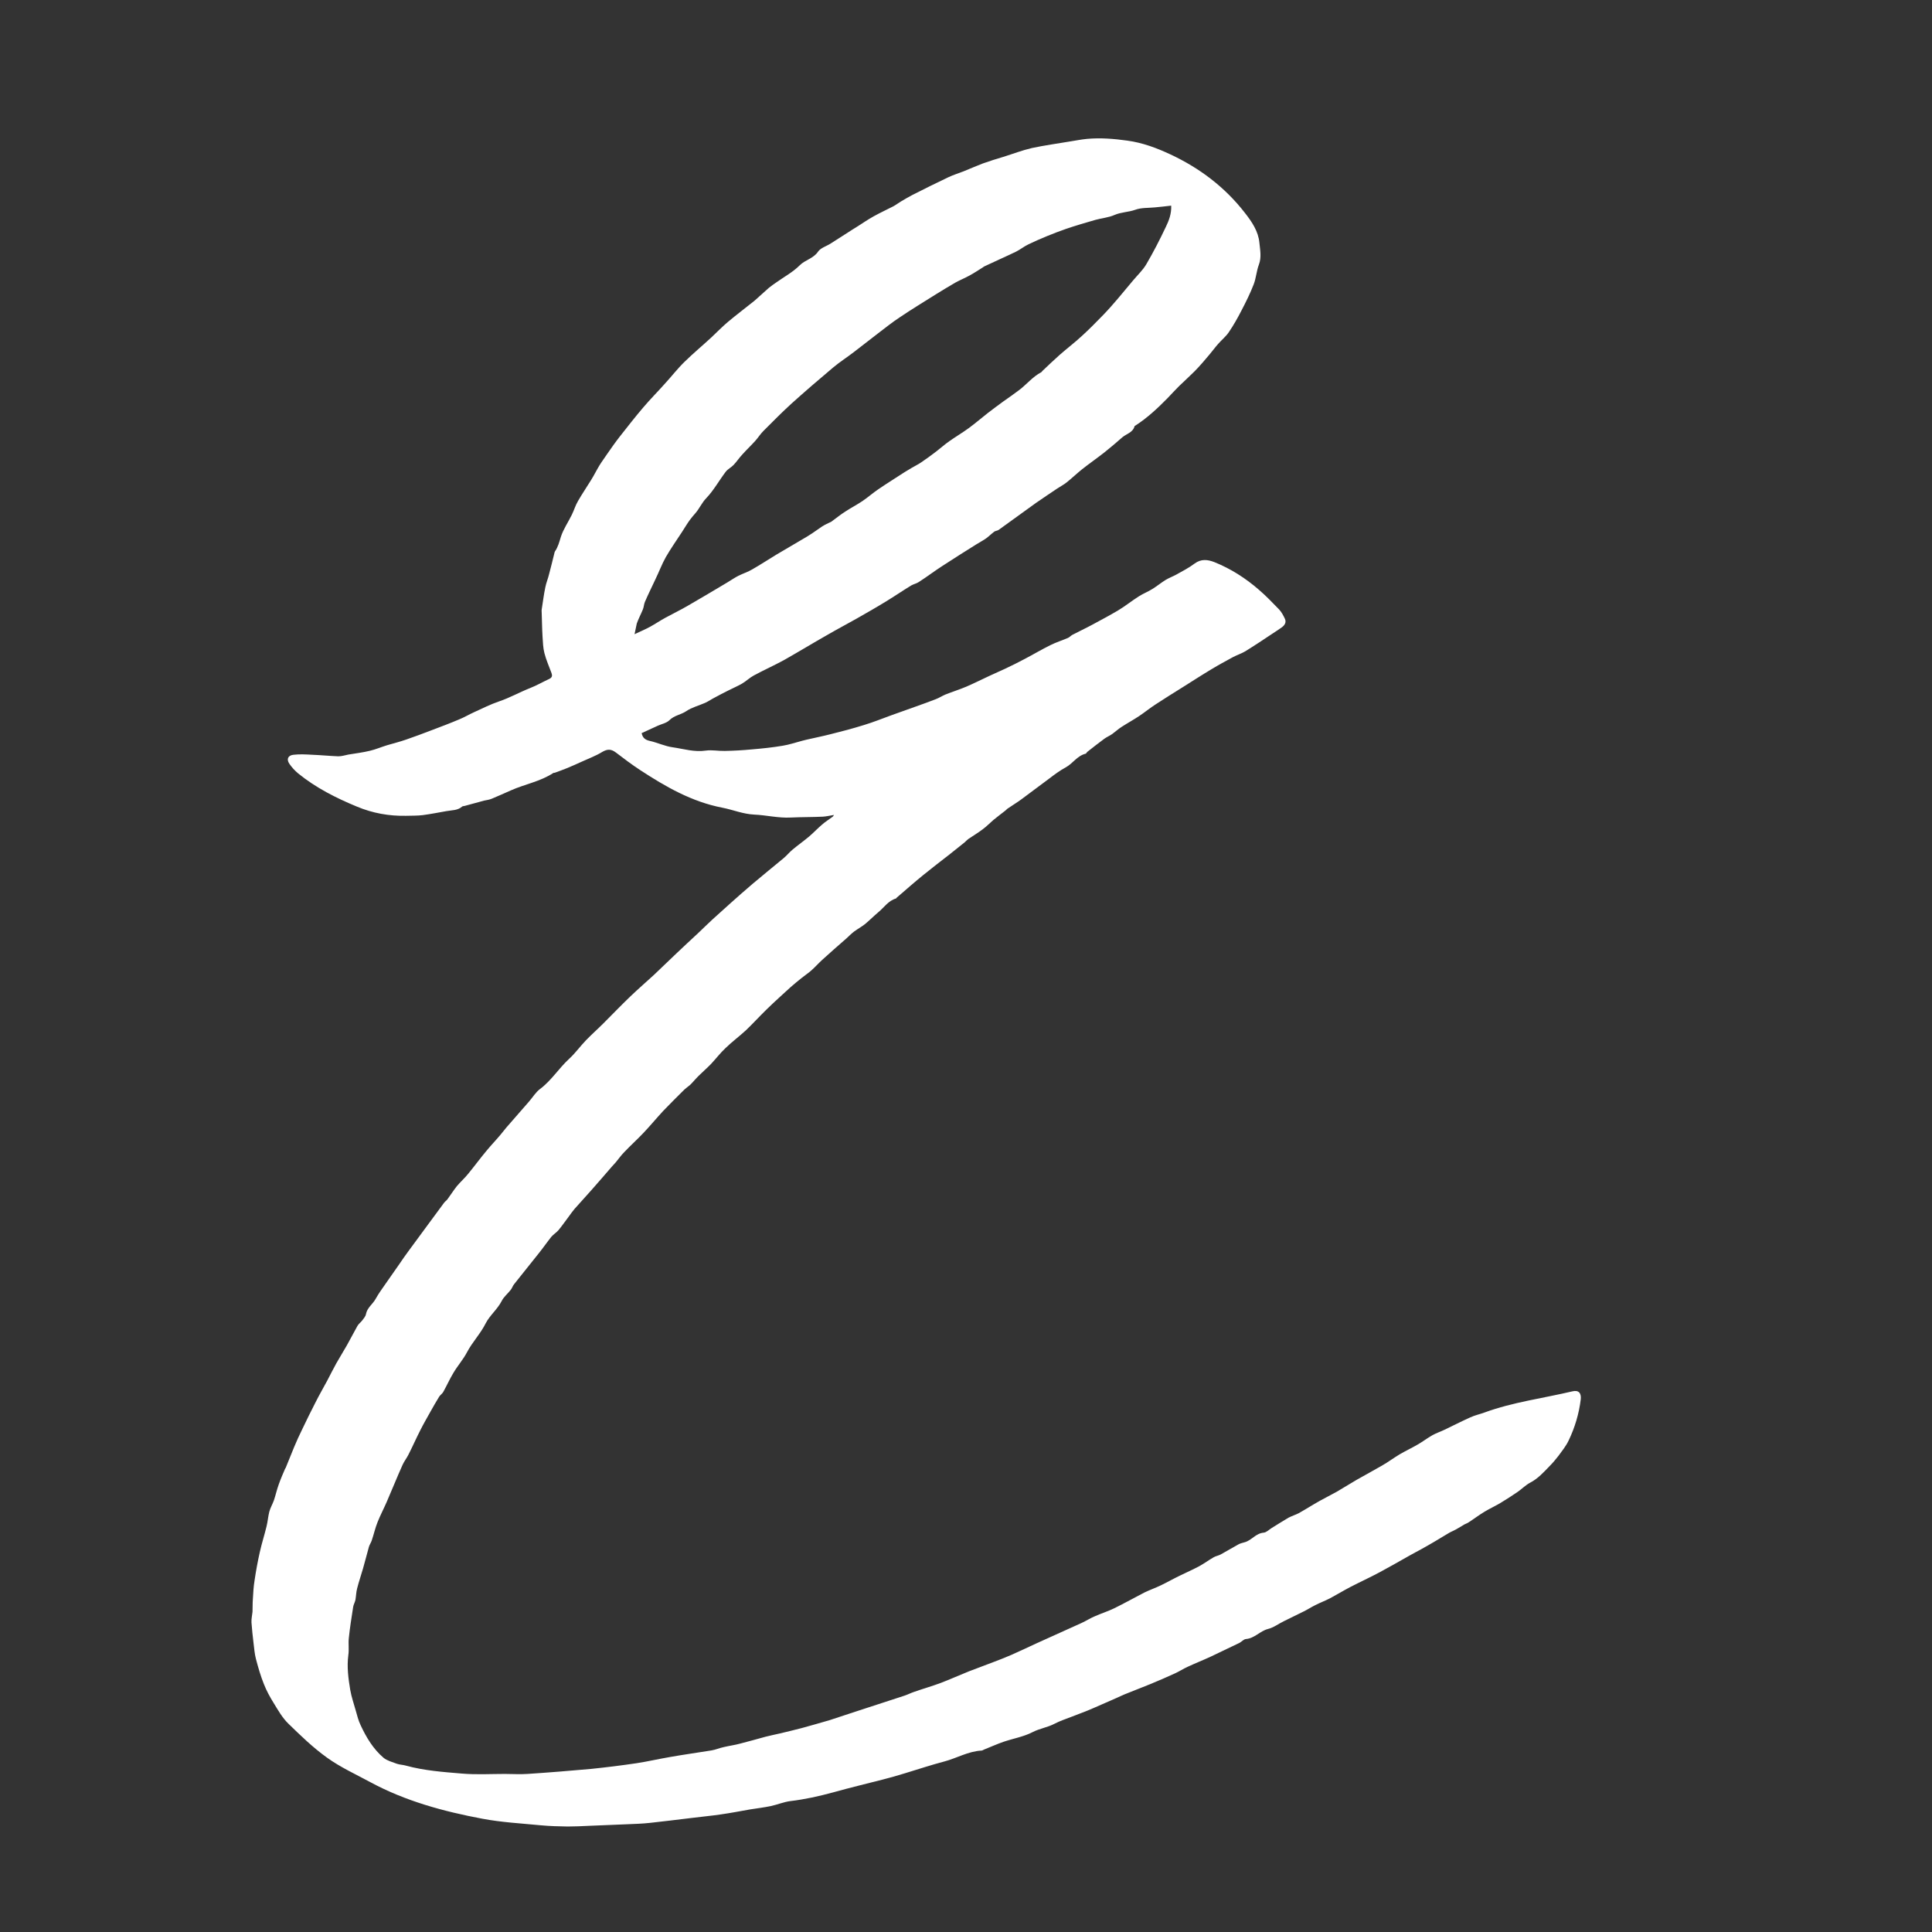
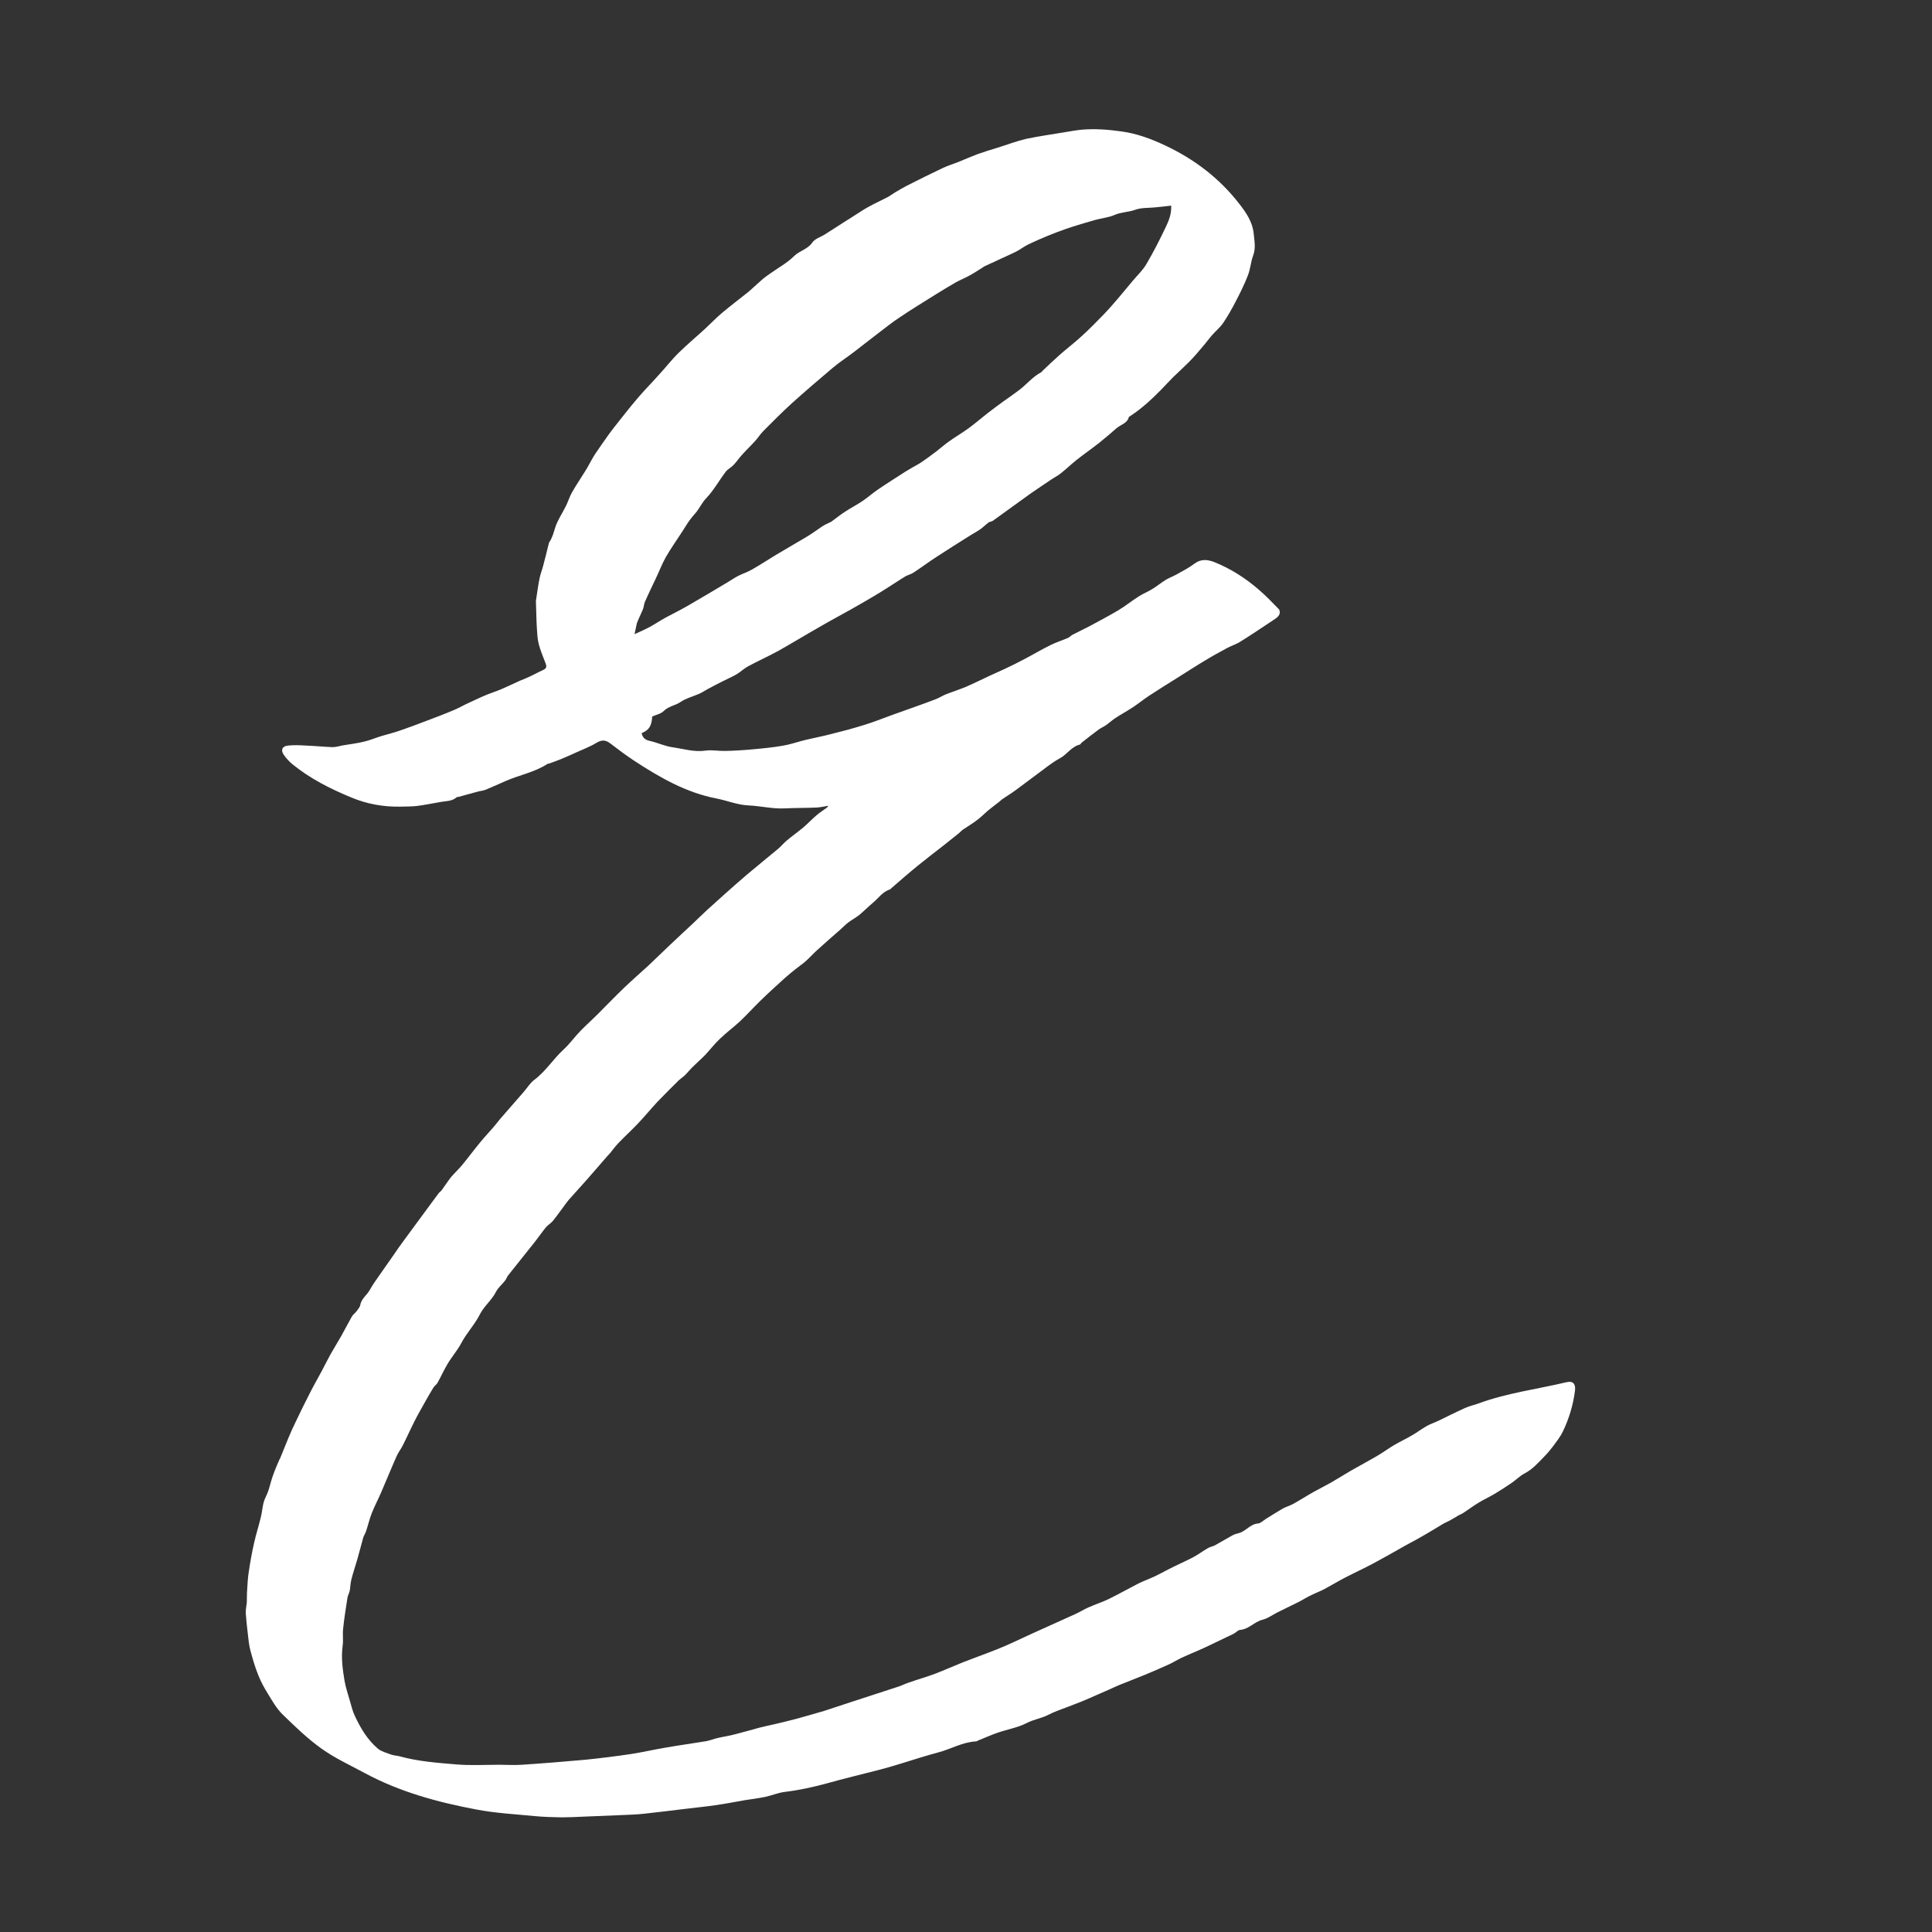
<svg xmlns="http://www.w3.org/2000/svg" version="1.1" id="Layer_0_xA0_Image_1_" x="0px" y="0px" viewBox="0 0 1117.1 1117.1" style="enable-background:new 0 0 1117.1 1117.1;" xml:space="preserve">
  <rect x="0" y="0" width="1117.1" height="1117.1" fill="#333333" stroke="none" />
  <style type="text/css">
	.st0{fill:#FFFFFF;}
</style>
  <g>
-     <path class="st0" d="M371,423.9c0.6,2.8,2.1,3.9,4.7,4.5c4.5,1,8.8,3.1,13.3,3.7c6.3,0.9,12.5,2.9,19.1,1.9c3.6-0.5,7.4,0.3,11,0.2   c5.2-0.1,10.5-0.4,15.7-0.9c5.9-0.5,11.8-1.1,17.7-2.1c3.8-0.6,7.6-1.9,11.4-2.9c0.8-0.2,1.6-0.4,2.4-0.6c4.7-1.1,9.4-2,14-3.2   c6.5-1.6,12.9-3.3,19.3-5.3c5.3-1.6,10.5-3.7,15.7-5.6c4.7-1.7,9.3-3.3,14-5c3.9-1.4,7.9-2.8,11.7-4.3c1.9-0.7,3.7-1.9,5.6-2.7   c4-1.6,8.2-2.9,12.2-4.6c4.6-2,9-4.2,13.5-6.3c2.9-1.4,5.9-2.6,8.8-4c3.8-1.8,7.7-3.7,11.4-5.7c5-2.6,9.8-5.5,14.9-8   c3.2-1.6,6.7-2.7,10-4.1c1-0.4,1.7-1.3,2.6-1.8c3.8-2,7.7-3.8,11.4-5.8c5-2.7,10.1-5.4,15-8.3c4.2-2.5,8-5.6,12.1-8.2   c2.5-1.6,5.4-2.7,7.9-4.3c2.6-1.6,5-3.6,7.6-5.2c2-1.2,4.2-2,6.2-3.1c3.6-2,7.3-3.9,10.6-6.4c3.7-2.7,7.4-2.3,11.3-0.8   c9.5,3.8,18.1,9.3,25.8,16c4.1,3.5,7.9,7.5,11.7,11.4c1.4,1.5,2.4,3.4,3.3,5.3c1,2.1,0,3.7-1.7,5c-1.6,1.2-3.3,2.2-4.9,3.3   c-5.4,3.6-10.8,7.2-16.3,10.6c-2.2,1.3-4.7,2.1-7,3.3c-4.2,2.3-8.5,4.6-12.6,7.1c-5.7,3.4-11.2,7-16.8,10.5   c-5.1,3.2-10.3,6.4-15.3,9.7c-3.3,2.1-6.3,4.6-9.6,6.8c-3.3,2.2-6.8,4.1-10.2,6.3c-1.9,1.2-3.6,2.8-5.4,4.1c-1.4,1-3.1,1.7-4.5,2.7   c-3.4,2.5-6.7,5.1-10,7.7c-0.3,0.3-0.5,0.9-0.9,1c-4.9,1.2-7.4,5.7-11.5,7.9c-3.3,1.8-6.3,4-9.3,6.3c-5.5,4-11,8.3-16.5,12.3   c-2.6,1.9-5.3,3.5-7.9,5.3c-0.4,0.3-0.8,0.8-1.2,1.1c-2.3,1.8-4.7,3.6-6.9,5.4c-2.1,1.8-4,3.8-6.2,5.4c-2.6,2-5.5,3.7-8.3,5.6   c-0.8,0.6-1.4,1.3-2.2,2c-3,2.4-5.9,4.7-8.9,7.1c-5,3.9-10,7.7-14.9,11.7c-5.3,4.3-10.4,8.8-15.5,13.2c-0.1,0.1-0.2,0.4-0.3,0.4   c-4.5,1.3-6.9,5.2-10.2,7.9c-2.6,2.2-5,4.6-7.6,6.8c-2,1.6-4.2,2.8-6.3,4.3c-1.6,1.2-3.1,2.7-4.6,4.1c-4.7,4.1-9.4,8.2-14,12.4   c-2.2,2-4.2,4.3-6.5,6.3c-1.7,1.5-3.6,2.7-5.3,4.1c-2.2,1.8-4.4,3.5-6.5,5.4c-4.7,4.3-9.5,8.6-14.1,13.1c-4,3.9-7.8,8.1-11.8,11.9   c-3.8,3.5-8,6.6-11.7,10.2c-3,2.8-5.5,6.1-8.3,9.1c-2.4,2.5-5.1,4.8-7.6,7.3c-1.2,1.2-2.3,2.5-3.4,3.7c-0.4,0.4-0.9,0.9-1.3,1.3   c-1.1,0.9-2.2,1.7-3.2,2.6c-4.1,4.1-8.2,8.1-12.2,12.3c-3.9,4.2-7.6,8.7-11.5,12.8c-3.6,3.8-7.5,7.3-11.1,11.1   c-1.8,1.8-3.3,4-4.9,5.9c-0.7,0.8-1.4,1.5-2.1,2.3c-4,4.6-8,9.3-12.1,13.9c-3.2,3.6-6.4,7.1-9.6,10.7c-1.2,1.4-2.3,3-3.4,4.5   c-2,2.6-3.8,5.3-5.9,7.8c-1.2,1.4-2.9,2.4-4.1,3.8c-2.4,3-4.6,6.2-7,9.2c-4.8,6.1-9.8,12.2-14.6,18.3c-0.8,1-1.1,2.2-1.9,3.2   c-1.7,2.2-4,4-5.2,6.4c-2.5,4.9-6.9,8.3-9.3,13c-3,6-7.7,10.8-10.8,16.7c-2.2,4.2-5.5,7.9-7.9,12c-2.1,3.5-3.8,7.3-5.8,10.9   c-0.6,1.1-1.8,1.8-2.4,2.8c-1.7,2.8-3.4,5.7-5,8.6c-2,3.6-4.1,7.2-5.9,10.8c-2.4,4.7-4.5,9.5-6.9,14.2c-1,2-2.4,3.7-3.3,5.7   c-3.2,7.1-6.1,14.4-9.2,21.5c-1.7,3.9-3.7,7.7-5.3,11.7c-1.4,3.5-2.2,7.2-3.4,10.7c-0.4,1.2-1.2,2.3-1.6,3.6   c-1.2,4.2-2.2,8.4-3.4,12.5c-1.1,3.8-2.4,7.6-3.4,11.5c-0.6,2.2-0.6,4.5-1,6.7c-0.3,1.4-1.1,2.7-1.3,4c-0.9,6-1.9,11.9-2.5,17.9   c-0.4,3.3,0.2,6.7-0.3,10c-0.9,6.8,0,13.5,1.1,20.1c0.7,4.1,2.1,8,3.2,12c0.8,2.8,1.5,5.7,2.8,8.4c3.3,7.1,7.3,13.8,13.3,18.9   c2.1,1.7,5,2.4,7.6,3.4c1.7,0.6,3.6,0.6,5.3,1.1c10.6,2.9,21.6,3.7,32.5,4.6c8.2,0.7,16.5,0.2,24.7,0.2c4.4,0,8.7,0.3,13.1,0   c12.2-0.8,24.5-1.8,36.7-2.9c8.8-0.9,17.6-2,26.4-3.3c6.5-1,12.9-2.5,19.4-3.6c7.9-1.4,15.9-2.5,23.9-3.8c2.4-0.4,4.6-1.4,7-1.9   c3.3-0.8,6.6-1.2,9.8-2.1c4.8-1.2,9.6-2.6,14.4-3.9c2.8-0.7,5.6-1.3,8.3-1.9c4.2-1,8.4-2,12.6-3.1c5.4-1.5,10.8-3,16.2-4.6   c5.4-1.7,10.7-3.6,16.1-5.3c9.1-3,18.2-5.9,27.3-8.9c1.8-0.6,3.5-1.5,5.3-2.1c5.1-1.8,10.4-3.3,15.5-5.2c5.5-2.1,10.8-4.5,16.3-6.7   c4.6-1.8,9.4-3.5,14-5.3c3.5-1.3,7-2.7,10.5-4.2c5-2.2,9.8-4.5,14.8-6.8c8.6-3.9,17.3-7.8,25.9-11.7c2.6-1.2,4.9-2.7,7.5-3.8   c3.8-1.7,7.7-2.9,11.4-4.7c5.9-2.9,11.6-6.1,17.4-9.1c3.1-1.5,6.3-2.6,9.4-4.1c3.8-1.8,7.4-3.9,11.2-5.7c3.7-1.8,7.5-3.5,11.1-5.4   c2.9-1.6,5.6-3.6,8.4-5.2c1.2-0.7,2.7-0.9,4-1.6c3.5-1.9,6.9-4,10.4-5.9c1.1-0.6,2.4-0.8,3.6-1.2c3.9-1.1,6.3-5.1,10.8-5.5   c1.6-0.1,3.1-1.7,4.7-2.7c3.3-2,6.5-4.1,9.8-6c1.9-1,4-1.6,5.9-2.6c4.1-2.3,8-4.8,12.1-7.1c3.2-1.8,6.5-3.4,9.7-5.2   c3.9-2.3,7.8-4.7,11.7-7c4.9-2.8,9.8-5.4,14.6-8.2c3.5-2,6.7-4.4,10.2-6.5c3.4-2,6.9-3.6,10.3-5.6c3-1.7,5.7-3.8,8.7-5.5   c2.2-1.2,4.6-2,6.9-3.1c5-2.4,9.9-4.9,15-7.2c2.6-1.2,5.5-1.8,8.2-2.8c16.4-6,33.8-8.2,50.7-12.2c3.6-0.9,5.3,0.9,4.9,4.6   c-1,8.3-3.4,16.3-7,23.8c-1.5,3.2-3.8,6-5.9,8.9c-1.6,2.1-3.4,4.2-5.3,6.1c-3.3,3.4-6.5,7-10.9,9.3c-2.7,1.4-4.9,3.7-7.5,5.5   c-3.2,2.2-6.5,4.3-9.8,6.3c-3,1.8-6.1,3.2-9.1,5c-3.2,1.9-6.2,4.2-9.3,6.2c-0.7,0.5-1.6,0.8-2.4,1.2c-1.7,1-3.4,2.1-5.1,3   c-1.2,0.7-2.6,1.2-3.8,1.9c-2.9,1.7-5.7,3.4-8.5,5.1c-2.6,1.5-5.1,3-7.7,4.4c-2.3,1.3-4.6,2.4-6.8,3.7c-5.7,3.2-11.4,6.5-17.2,9.6   c-5.6,3-11.3,5.6-16.9,8.5c-4,2.1-7.8,4.4-11.7,6.5c-2.9,1.5-5.9,2.6-8.8,4.1c-2.2,1.1-4.2,2.4-6.4,3.5c-3.8,1.9-7.7,3.8-11.6,5.7   c-3.1,1.5-5.9,3.7-9.2,4.5c-4.6,1.2-7.7,5.4-12.7,5.8c-1.3,0.1-2.5,1.6-3.9,2.3c-5.4,2.6-10.8,5.2-16.3,7.8   c-4.5,2.1-9.1,3.9-13.6,6c-2.4,1.1-4.7,2.6-7.1,3.7c-4.8,2.2-9.6,4.3-14.5,6.3c-4.9,2-9.9,3.9-14.8,5.9c-1.7,0.7-3.3,1.5-4.9,2.2   c-5.6,2.4-11.2,5-16.8,7.3c-4.7,1.9-9.4,3.6-14.1,5.4c-1.6,0.6-3.1,1.3-4.7,2.1c-4,2.1-8.5,2.7-12.6,4.8   c-5.2,2.7-11.2,3.7-16.8,5.6c-3.8,1.3-7.5,3-11.3,4.5c-0.5,0.2-1,0.6-1.5,0.6c-7.7,0.4-14.3,4.4-21.5,6.3c-7.6,2-15.1,4.5-22.7,6.8   c-4.2,1.3-8.4,2.5-12.7,3.6c-9.7,2.5-19.4,4.8-29,7.5c-8.1,2.2-16.2,4-24.6,5c-3.9,0.5-7.6,2.1-11.4,2.9c-3.9,0.8-7.9,1.3-11.8,1.9   c-5.7,1-11.3,2.1-17,2.9c-6,0.9-12,1.4-18.1,2.2c-7.6,0.9-15.3,1.9-22.9,2.7c-4.4,0.5-8.8,0.6-13.3,0.8c-7.3,0.3-14.6,0.6-21.9,0.9   c-4.1,0.2-8.3,0.4-12.4,0.4c-5.2-0.1-10.3-0.2-15.5-0.7c-11.3-1.1-22.7-1.7-33.8-3.8c-22.4-4.2-44.5-10.2-64.7-21.1   c-8.5-4.6-17.3-8.6-25.1-14.2c-8.1-5.8-15.3-12.8-22.4-19.7c-3.4-3.3-5.9-7.7-8.4-11.8c-2.2-3.5-4.2-7.2-5.7-11   c-1.9-4.7-3.3-9.6-4.6-14.5c-0.8-3-1-6.1-1.4-9.2c-0.5-4-0.9-8-1.2-12c-0.1-2.1,0.4-4.1,0.6-6.2c0.1-2.4,0-4.9,0.2-7.3   c0.2-3.6,0.4-7.3,1-10.9c0.8-5.4,1.8-10.9,3-16.2c1.1-5,2.7-9.9,3.9-14.9c0.7-2.8,0.9-5.7,1.6-8.5c0.6-2.3,1.9-4.4,2.7-6.7   c1-3,1.7-6.2,2.8-9.2c1.1-3.1,2.4-6.1,3.7-9.1c0-0.1,0.1-0.1,0.2-0.2c1.7-4.1,3.3-8.2,5-12.3c1.4-3.3,2.9-6.7,4.5-9.9   c2.5-5.2,5-10.4,7.7-15.6c2.2-4.4,4.7-8.7,7-13c1.7-3.3,3.4-6.6,5.2-9.9c2-3.5,4.1-6.9,6.1-10.4c2.1-3.7,4-7.5,6.1-11.2   c0.7-1.2,2-2.1,2.8-3.2c0.8-1.1,1.9-2.3,2.1-3.6c0.7-3.7,3.9-5.7,5.6-8.8c1.7-3.1,3.8-5.9,5.8-8.8c2.6-3.8,5.3-7.5,7.9-11.3   c1.7-2.5,3.4-5,5.2-7.4c3.9-5.3,7.8-10.6,11.7-15.9c3-4.1,6-8.2,9-12.2c0.6-0.8,1.5-1.3,2-2.1c1.8-2.4,3.4-5,5.3-7.4   c2.1-2.5,4.6-4.7,6.6-7.2c3.7-4.5,7.2-9.3,11-13.8c2.5-3,5.2-5.8,7.7-8.8c1.2-1.4,2.3-2.9,3.5-4.3c4.3-5,8.7-9.9,13-14.9   c2.1-2.4,3.8-5.3,6.3-7.2c6.6-4.9,10.9-12,16.9-17.5c3.6-3.3,6.4-7.3,9.8-10.8c3.2-3.3,6.7-6.4,10-9.7c5.1-5.1,10.2-10.4,15.4-15.4   c4.5-4.3,9.2-8.4,13.8-12.6c4.5-4.2,8.9-8.6,13.4-12.8c4-3.8,8.1-7.6,12.2-11.4c2.8-2.7,5.6-5.4,8.4-8c3.4-3.1,6.8-6.1,10.2-9.2   c4.3-3.8,8.5-7.6,12.9-11.3c5.9-5,12-9.9,18-14.9c1.8-1.5,3.2-3.3,5-4.8c3.1-2.6,6.5-5,9.6-7.6c2.6-2.2,4.9-4.7,7.5-6.9   c1.9-1.7,4.1-3,6.2-4.6c0.2-0.1,0.3-0.4,0.7-1c-2.4,0.4-4.5,0.9-6.5,1c-6.1,0.3-12.3,0.2-18.4,0.5c-7.2,0.4-14.2-1.4-21.2-1.7   c-6.5-0.3-12.3-2.8-18.5-4c-17.6-3.4-32.7-12.1-47.4-21.7c-4.9-3.2-9.5-6.7-14.1-10.2c-2.9-2.2-5.1-2-8.1-0.2   c-3.6,2.2-7.5,3.6-11.4,5.4c-2.9,1.3-5.9,2.7-8.9,3.9c-2.3,0.9-4.6,1.8-6.9,2.6c-0.2,0.1-0.6,0-0.8,0.1c-7.6,5-16.5,6.5-24.6,10.1   c-3.7,1.6-7.3,3.3-11,4.8c-1.4,0.6-2.9,0.8-4.4,1.1c-3.8,1-7.6,2.1-11.4,3.1c-0.4,0.1-1,0.1-1.3,0.3c-2.7,2.4-6,2.1-9.2,2.7   c-4.5,0.8-9.1,1.7-13.6,2.3c-3.2,0.4-6.5,0.3-9.7,0.4c-9.8,0.2-19.3-1.5-28.4-5.3c-12.1-5-23.8-10.9-34-19.2   c-1.9-1.6-3.7-3.5-5.1-5.6c-1.8-2.6-0.8-4.9,2.5-5.2c3.5-0.4,7-0.2,10.6,0c5.1,0.2,10.1,0.7,15.2,0.9c1.9,0,3.9-0.6,5.8-1   c4.2-0.7,8.4-1.2,12.5-2.2c3.4-0.8,6.6-2.2,9.9-3.2c3.7-1.1,7.4-2,11.1-3.3c4.9-1.7,9.8-3.5,14.7-5.4c5.3-2,10.6-4,15.8-6.2   c3-1.2,5.8-2.9,8.7-4.2c4.8-2.2,9.6-4.6,14.6-6.3c6.2-2.1,11.8-5.3,17.9-7.7c3.8-1.5,7.4-3.6,11.1-5.3c1.6-0.8,1.7-1.9,1.2-3.3   c-1.4-3.8-3.1-7.6-4.1-11.5c-0.8-3.1-0.9-6.4-1.1-9.6c-0.3-4.7-0.3-9.4-0.5-14.2c0-0.5-0.1-0.9,0-1.4c0.7-4.3,1.2-8.6,2.1-12.9   c0.5-2.6,1.6-5.1,2.2-7.7c1.1-4.1,2.1-8.2,3.1-12.3c0.1-0.3,0.1-0.5,0.3-0.8c1.8-2.6,2.5-5.5,3.4-8.4c1.4-4.4,4.2-8.4,6.3-12.7   c1.3-2.6,2.1-5.5,3.6-8c2.4-4.2,5.1-8.1,7.6-12.2c1.7-2.7,3.1-5.6,4.8-8.4c1.4-2.3,3.1-4.5,4.6-6.8c2.3-3.3,4.6-6.6,7.1-9.8   c4.5-5.7,9-11.5,13.7-17c3.9-4.6,8.2-8.9,12.2-13.4c3.9-4.2,7.4-8.8,11.5-12.8c5-4.9,10.4-9.4,15.5-14.1c3.2-3,6.3-6.2,9.6-9   c5-4.2,10.2-8.1,15.3-12.2c1-0.8,1.9-1.7,2.8-2.5c1.9-1.7,3.8-3.4,5.7-5.1c1.3-1.1,2.7-2,4.1-3c4.6-3.3,9.7-6,13.7-10   c3.2-3.2,7.9-3.9,10.6-7.9c1.5-2.2,4.8-3.1,7.3-4.7c3.3-2.1,6.6-4.2,10-6.4c1.6-1,3.2-2.1,4.9-3.1c3.4-2.1,6.6-4.4,10.1-6.3   c3.6-2,7.5-3.8,11.2-5.7c1.5-0.8,2.9-1.9,4.4-2.8c2.2-1.3,4.4-2.6,6.7-3.8c6.9-3.5,13.7-6.9,20.7-10.2c2.9-1.4,6-2.3,9-3.5   c3.7-1.5,7.3-3.1,11-4.5c3.9-1.4,7.8-2.6,11.8-3.8c5.5-1.7,10.9-3.8,16.5-5.1c7.5-1.6,15-2.6,22.6-3.9c3.1-0.5,6.2-1.1,9.3-1.4   c7.8-0.7,15.5-0.1,23.3,1c8.9,1.2,17.1,4.3,25,8c16.9,7.9,31.6,19,43.1,33.9c4,5.1,7.7,10.6,8.3,17.2c0.4,4.1,1.3,8.4-0.3,12.6   c-1.4,3.7-1.6,7.8-3,11.4c-2,5.2-4.5,10.2-7.1,15.2c-2.2,4.3-4.6,8.5-7.3,12.5c-1.7,2.5-4.2,4.5-6.2,6.8c-1.7,1.9-3.2,4-4.9,6   c-1.3,1.6-2.7,3.1-4,4.7c-1.5,1.7-3.1,3.5-4.7,5.1c-2.9,2.9-6,5.7-9,8.6c-2.3,2.3-4.5,4.7-6.7,7c-5.7,5.8-11.6,11.3-18.4,15.7   c-0.2,0.1-0.6,0.3-0.6,0.5c-1,3.6-4.6,4.3-7,6.3c-3.3,2.9-6.7,5.8-10.2,8.6c-4.3,3.4-8.8,6.5-13.1,9.9c-3,2.4-5.8,5.1-8.8,7.5   c-1.7,1.4-3.7,2.4-5.5,3.6c-4.1,2.8-8.3,5.5-12.4,8.4c-7.2,5.2-14.4,10.4-21.6,15.6c-0.7,0.5-1.8,0.5-2.5,1c-1.6,1.2-3,2.6-4.6,3.8   c-1.8,1.3-3.8,2.3-5.7,3.5c-6.5,4.1-13.1,8.2-19.5,12.4c-4.7,3-9.1,6.4-13.8,9.4c-1.3,0.9-3,1.2-4.4,2c-4.9,3-9.6,6.2-14.5,9.2   c-5.7,3.5-11.5,6.8-17.3,10.1c-5.5,3.1-11.2,6.1-16.7,9.3c-8.3,4.7-16.5,9.7-24.8,14.4c-5.8,3.2-11.9,5.9-17.8,9.1   c-2.4,1.3-4.4,3.3-6.8,4.7c-2.6,1.5-5.5,2.7-8.2,4.1c-2.4,1.2-4.9,2.5-7.3,3.8c-2,1-3.8,2.3-5.8,3.2c-3.6,1.6-7.7,2.6-10.9,4.8   c-3.1,2.1-6.9,2.4-9.7,5.2c-1.7,1.7-4.5,2.2-6.7,3.2C376.8,421.2,373.9,422.6,371,423.9z M366.9,366.7c3.1-1.5,6.1-2.7,9-4.3   c3.1-1.7,6-3.7,9-5.3c4.2-2.3,8.6-4.4,12.7-6.8c7.7-4.4,15.3-9,22.9-13.5c2.2-1.3,4.3-2.8,6.5-3.9c2.6-1.3,5.5-2.2,8-3.7   c4.7-2.7,9.3-5.7,13.9-8.5c5.8-3.5,11.7-6.8,17.5-10.3c3-1.8,5.9-3.9,8.8-5.9c1.2-0.8,2.4-1.4,3.7-2c0.5-0.3,1.2-0.5,1.7-0.8   c2.8-2,5.4-4.2,8.3-6c3.2-2.1,6.7-3.9,9.8-6c3.1-2.1,5.9-4.6,9-6.7c5.1-3.5,10.3-6.7,15.5-10.1c1.3-0.8,2.6-1.6,4-2.4   c1.8-1.1,3.8-2,5.5-3.2c3-2,5.8-4.1,8.7-6.3c2.5-1.9,4.9-4.1,7.5-5.9c3.7-2.6,7.6-4.9,11.3-7.6c3.8-2.8,7.4-5.9,11.1-8.8   c2.9-2.2,5.8-4.4,8.7-6.5c3.1-2.2,6.2-4.3,9.2-6.6c4.4-3.3,7.9-7.8,12.9-10.4c0.3-0.2,0.5-0.6,0.7-0.8c3.3-3.1,6.5-6.2,9.9-9.2   c4.2-3.7,8.7-7.1,12.8-10.9c4.3-3.9,8.4-8.1,12.4-12.2c3-3.1,5.8-6.3,8.6-9.6c2.9-3.4,5.8-6.9,8.7-10.4c2.6-3.1,5.6-5.9,7.6-9.3   c4.1-7,7.8-14.2,11.3-21.6c1.8-3.7,3.3-7.6,3.1-12.3c-3.2,0.4-6.3,0.7-9.3,1c-3.9,0.4-8,0.1-11.5,1.4c-3.9,1.4-8.1,1.3-12,3   c-3.4,1.5-7.3,1.8-10.9,2.8c-5.7,1.6-11.4,3.3-17,5.2c-3.8,1.3-7.6,2.8-11.3,4.3c-3.6,1.5-7.1,3-10.6,4.7c-2.5,1.2-4.7,3-7.1,4.2   c-6,2.9-12.2,5.6-18.3,8.5c-0.3,0.1-0.6,0.4-0.9,0.6c-2.6,1.6-5.1,3.3-7.7,4.7c-2.7,1.5-5.5,2.6-8.2,4.1c-3.8,2.2-7.6,4.5-11.3,6.8   c-7,4.4-14.1,8.7-20.9,13.3c-4.4,2.9-8.5,6.2-12.7,9.4c-4.6,3.5-9.1,7.1-13.7,10.6c-4,3.1-8.3,5.8-12.2,9.1   c-8.1,6.8-16.1,13.7-24,20.8c-5.6,5.1-10.9,10.5-16.2,15.8c-1.7,1.7-3,3.8-4.6,5.6c-2.4,2.7-5.1,5.2-7.5,7.9   c-1.8,1.9-3.3,4.2-5.1,6.1c-1.4,1.5-3.4,2.4-4.6,4c-3.8,5-6.9,10.7-11.2,15.2c-2.6,2.7-3.9,5.9-6.2,8.6c-1.1,1.3-2.3,2.6-3.3,4   c-1.6,2.2-3,4.6-4.5,6.9c-3.2,4.9-6.5,9.6-9.4,14.6c-2.3,4.1-4,8.7-6.1,13c-2,4.3-4.1,8.5-6,12.9c-0.6,1.4-0.6,3-1.2,4.4   c-1.1,2.7-2.5,5.3-3.5,8.1C367.8,362.2,367.4,364.3,366.9,366.7z" />
+     <path class="st0" d="M371,423.9c0.6,2.8,2.1,3.9,4.7,4.5c4.5,1,8.8,3.1,13.3,3.7c6.3,0.9,12.5,2.9,19.1,1.9c3.6-0.5,7.4,0.3,11,0.2   c5.2-0.1,10.5-0.4,15.7-0.9c5.9-0.5,11.8-1.1,17.7-2.1c3.8-0.6,7.6-1.9,11.4-2.9c0.8-0.2,1.6-0.4,2.4-0.6c4.7-1.1,9.4-2,14-3.2   c6.5-1.6,12.9-3.3,19.3-5.3c5.3-1.6,10.5-3.7,15.7-5.6c4.7-1.7,9.3-3.3,14-5c3.9-1.4,7.9-2.8,11.7-4.3c1.9-0.7,3.7-1.9,5.6-2.7   c4-1.6,8.2-2.9,12.2-4.6c4.6-2,9-4.2,13.5-6.3c2.9-1.4,5.9-2.6,8.8-4c3.8-1.8,7.7-3.7,11.4-5.7c5-2.6,9.8-5.5,14.9-8   c3.2-1.6,6.7-2.7,10-4.1c1-0.4,1.7-1.3,2.6-1.8c3.8-2,7.7-3.8,11.4-5.8c5-2.7,10.1-5.4,15-8.3c4.2-2.5,8-5.6,12.1-8.2   c2.5-1.6,5.4-2.7,7.9-4.3c2.6-1.6,5-3.6,7.6-5.2c2-1.2,4.2-2,6.2-3.1c3.6-2,7.3-3.9,10.6-6.4c3.7-2.7,7.4-2.3,11.3-0.8   c9.5,3.8,18.1,9.3,25.8,16c4.1,3.5,7.9,7.5,11.7,11.4c1,2.1,0,3.7-1.7,5c-1.6,1.2-3.3,2.2-4.9,3.3   c-5.4,3.6-10.8,7.2-16.3,10.6c-2.2,1.3-4.7,2.1-7,3.3c-4.2,2.3-8.5,4.6-12.6,7.1c-5.7,3.4-11.2,7-16.8,10.5   c-5.1,3.2-10.3,6.4-15.3,9.7c-3.3,2.1-6.3,4.6-9.6,6.8c-3.3,2.2-6.8,4.1-10.2,6.3c-1.9,1.2-3.6,2.8-5.4,4.1c-1.4,1-3.1,1.7-4.5,2.7   c-3.4,2.5-6.7,5.1-10,7.7c-0.3,0.3-0.5,0.9-0.9,1c-4.9,1.2-7.4,5.7-11.5,7.9c-3.3,1.8-6.3,4-9.3,6.3c-5.5,4-11,8.3-16.5,12.3   c-2.6,1.9-5.3,3.5-7.9,5.3c-0.4,0.3-0.8,0.8-1.2,1.1c-2.3,1.8-4.7,3.6-6.9,5.4c-2.1,1.8-4,3.8-6.2,5.4c-2.6,2-5.5,3.7-8.3,5.6   c-0.8,0.6-1.4,1.3-2.2,2c-3,2.4-5.9,4.7-8.9,7.1c-5,3.9-10,7.7-14.9,11.7c-5.3,4.3-10.4,8.8-15.5,13.2c-0.1,0.1-0.2,0.4-0.3,0.4   c-4.5,1.3-6.9,5.2-10.2,7.9c-2.6,2.2-5,4.6-7.6,6.8c-2,1.6-4.2,2.8-6.3,4.3c-1.6,1.2-3.1,2.7-4.6,4.1c-4.7,4.1-9.4,8.2-14,12.4   c-2.2,2-4.2,4.3-6.5,6.3c-1.7,1.5-3.6,2.7-5.3,4.1c-2.2,1.8-4.4,3.5-6.5,5.4c-4.7,4.3-9.5,8.6-14.1,13.1c-4,3.9-7.8,8.1-11.8,11.9   c-3.8,3.5-8,6.6-11.7,10.2c-3,2.8-5.5,6.1-8.3,9.1c-2.4,2.5-5.1,4.8-7.6,7.3c-1.2,1.2-2.3,2.5-3.4,3.7c-0.4,0.4-0.9,0.9-1.3,1.3   c-1.1,0.9-2.2,1.7-3.2,2.6c-4.1,4.1-8.2,8.1-12.2,12.3c-3.9,4.2-7.6,8.7-11.5,12.8c-3.6,3.8-7.5,7.3-11.1,11.1   c-1.8,1.8-3.3,4-4.9,5.9c-0.7,0.8-1.4,1.5-2.1,2.3c-4,4.6-8,9.3-12.1,13.9c-3.2,3.6-6.4,7.1-9.6,10.7c-1.2,1.4-2.3,3-3.4,4.5   c-2,2.6-3.8,5.3-5.9,7.8c-1.2,1.4-2.9,2.4-4.1,3.8c-2.4,3-4.6,6.2-7,9.2c-4.8,6.1-9.8,12.2-14.6,18.3c-0.8,1-1.1,2.2-1.9,3.2   c-1.7,2.2-4,4-5.2,6.4c-2.5,4.9-6.9,8.3-9.3,13c-3,6-7.7,10.8-10.8,16.7c-2.2,4.2-5.5,7.9-7.9,12c-2.1,3.5-3.8,7.3-5.8,10.9   c-0.6,1.1-1.8,1.8-2.4,2.8c-1.7,2.8-3.4,5.7-5,8.6c-2,3.6-4.1,7.2-5.9,10.8c-2.4,4.7-4.5,9.5-6.9,14.2c-1,2-2.4,3.7-3.3,5.7   c-3.2,7.1-6.1,14.4-9.2,21.5c-1.7,3.9-3.7,7.7-5.3,11.7c-1.4,3.5-2.2,7.2-3.4,10.7c-0.4,1.2-1.2,2.3-1.6,3.6   c-1.2,4.2-2.2,8.4-3.4,12.5c-1.1,3.8-2.4,7.6-3.4,11.5c-0.6,2.2-0.6,4.5-1,6.7c-0.3,1.4-1.1,2.7-1.3,4c-0.9,6-1.9,11.9-2.5,17.9   c-0.4,3.3,0.2,6.7-0.3,10c-0.9,6.8,0,13.5,1.1,20.1c0.7,4.1,2.1,8,3.2,12c0.8,2.8,1.5,5.7,2.8,8.4c3.3,7.1,7.3,13.8,13.3,18.9   c2.1,1.7,5,2.4,7.6,3.4c1.7,0.6,3.6,0.6,5.3,1.1c10.6,2.9,21.6,3.7,32.5,4.6c8.2,0.7,16.5,0.2,24.7,0.2c4.4,0,8.7,0.3,13.1,0   c12.2-0.8,24.5-1.8,36.7-2.9c8.8-0.9,17.6-2,26.4-3.3c6.5-1,12.9-2.5,19.4-3.6c7.9-1.4,15.9-2.5,23.9-3.8c2.4-0.4,4.6-1.4,7-1.9   c3.3-0.8,6.6-1.2,9.8-2.1c4.8-1.2,9.6-2.6,14.4-3.9c2.8-0.7,5.6-1.3,8.3-1.9c4.2-1,8.4-2,12.6-3.1c5.4-1.5,10.8-3,16.2-4.6   c5.4-1.7,10.7-3.6,16.1-5.3c9.1-3,18.2-5.9,27.3-8.9c1.8-0.6,3.5-1.5,5.3-2.1c5.1-1.8,10.4-3.3,15.5-5.2c5.5-2.1,10.8-4.5,16.3-6.7   c4.6-1.8,9.4-3.5,14-5.3c3.5-1.3,7-2.7,10.5-4.2c5-2.2,9.8-4.5,14.8-6.8c8.6-3.9,17.3-7.8,25.9-11.7c2.6-1.2,4.9-2.7,7.5-3.8   c3.8-1.7,7.7-2.9,11.4-4.7c5.9-2.9,11.6-6.1,17.4-9.1c3.1-1.5,6.3-2.6,9.4-4.1c3.8-1.8,7.4-3.9,11.2-5.7c3.7-1.8,7.5-3.5,11.1-5.4   c2.9-1.6,5.6-3.6,8.4-5.2c1.2-0.7,2.7-0.9,4-1.6c3.5-1.9,6.9-4,10.4-5.9c1.1-0.6,2.4-0.8,3.6-1.2c3.9-1.1,6.3-5.1,10.8-5.5   c1.6-0.1,3.1-1.7,4.7-2.7c3.3-2,6.5-4.1,9.8-6c1.9-1,4-1.6,5.9-2.6c4.1-2.3,8-4.8,12.1-7.1c3.2-1.8,6.5-3.4,9.7-5.2   c3.9-2.3,7.8-4.7,11.7-7c4.9-2.8,9.8-5.4,14.6-8.2c3.5-2,6.7-4.4,10.2-6.5c3.4-2,6.9-3.6,10.3-5.6c3-1.7,5.7-3.8,8.7-5.5   c2.2-1.2,4.6-2,6.9-3.1c5-2.4,9.9-4.9,15-7.2c2.6-1.2,5.5-1.8,8.2-2.8c16.4-6,33.8-8.2,50.7-12.2c3.6-0.9,5.3,0.9,4.9,4.6   c-1,8.3-3.4,16.3-7,23.8c-1.5,3.2-3.8,6-5.9,8.9c-1.6,2.1-3.4,4.2-5.3,6.1c-3.3,3.4-6.5,7-10.9,9.3c-2.7,1.4-4.9,3.7-7.5,5.5   c-3.2,2.2-6.5,4.3-9.8,6.3c-3,1.8-6.1,3.2-9.1,5c-3.2,1.9-6.2,4.2-9.3,6.2c-0.7,0.5-1.6,0.8-2.4,1.2c-1.7,1-3.4,2.1-5.1,3   c-1.2,0.7-2.6,1.2-3.8,1.9c-2.9,1.7-5.7,3.4-8.5,5.1c-2.6,1.5-5.1,3-7.7,4.4c-2.3,1.3-4.6,2.4-6.8,3.7c-5.7,3.2-11.4,6.5-17.2,9.6   c-5.6,3-11.3,5.6-16.9,8.5c-4,2.1-7.8,4.4-11.7,6.5c-2.9,1.5-5.9,2.6-8.8,4.1c-2.2,1.1-4.2,2.4-6.4,3.5c-3.8,1.9-7.7,3.8-11.6,5.7   c-3.1,1.5-5.9,3.7-9.2,4.5c-4.6,1.2-7.7,5.4-12.7,5.8c-1.3,0.1-2.5,1.6-3.9,2.3c-5.4,2.6-10.8,5.2-16.3,7.8   c-4.5,2.1-9.1,3.9-13.6,6c-2.4,1.1-4.7,2.6-7.1,3.7c-4.8,2.2-9.6,4.3-14.5,6.3c-4.9,2-9.9,3.9-14.8,5.9c-1.7,0.7-3.3,1.5-4.9,2.2   c-5.6,2.4-11.2,5-16.8,7.3c-4.7,1.9-9.4,3.6-14.1,5.4c-1.6,0.6-3.1,1.3-4.7,2.1c-4,2.1-8.5,2.7-12.6,4.8   c-5.2,2.7-11.2,3.7-16.8,5.6c-3.8,1.3-7.5,3-11.3,4.5c-0.5,0.2-1,0.6-1.5,0.6c-7.7,0.4-14.3,4.4-21.5,6.3c-7.6,2-15.1,4.5-22.7,6.8   c-4.2,1.3-8.4,2.5-12.7,3.6c-9.7,2.5-19.4,4.8-29,7.5c-8.1,2.2-16.2,4-24.6,5c-3.9,0.5-7.6,2.1-11.4,2.9c-3.9,0.8-7.9,1.3-11.8,1.9   c-5.7,1-11.3,2.1-17,2.9c-6,0.9-12,1.4-18.1,2.2c-7.6,0.9-15.3,1.9-22.9,2.7c-4.4,0.5-8.8,0.6-13.3,0.8c-7.3,0.3-14.6,0.6-21.9,0.9   c-4.1,0.2-8.3,0.4-12.4,0.4c-5.2-0.1-10.3-0.2-15.5-0.7c-11.3-1.1-22.7-1.7-33.8-3.8c-22.4-4.2-44.5-10.2-64.7-21.1   c-8.5-4.6-17.3-8.6-25.1-14.2c-8.1-5.8-15.3-12.8-22.4-19.7c-3.4-3.3-5.9-7.7-8.4-11.8c-2.2-3.5-4.2-7.2-5.7-11   c-1.9-4.7-3.3-9.6-4.6-14.5c-0.8-3-1-6.1-1.4-9.2c-0.5-4-0.9-8-1.2-12c-0.1-2.1,0.4-4.1,0.6-6.2c0.1-2.4,0-4.9,0.2-7.3   c0.2-3.6,0.4-7.3,1-10.9c0.8-5.4,1.8-10.9,3-16.2c1.1-5,2.7-9.9,3.9-14.9c0.7-2.8,0.9-5.7,1.6-8.5c0.6-2.3,1.9-4.4,2.7-6.7   c1-3,1.7-6.2,2.8-9.2c1.1-3.1,2.4-6.1,3.7-9.1c0-0.1,0.1-0.1,0.2-0.2c1.7-4.1,3.3-8.2,5-12.3c1.4-3.3,2.9-6.7,4.5-9.9   c2.5-5.2,5-10.4,7.7-15.6c2.2-4.4,4.7-8.7,7-13c1.7-3.3,3.4-6.6,5.2-9.9c2-3.5,4.1-6.9,6.1-10.4c2.1-3.7,4-7.5,6.1-11.2   c0.7-1.2,2-2.1,2.8-3.2c0.8-1.1,1.9-2.3,2.1-3.6c0.7-3.7,3.9-5.7,5.6-8.8c1.7-3.1,3.8-5.9,5.8-8.8c2.6-3.8,5.3-7.5,7.9-11.3   c1.7-2.5,3.4-5,5.2-7.4c3.9-5.3,7.8-10.6,11.7-15.9c3-4.1,6-8.2,9-12.2c0.6-0.8,1.5-1.3,2-2.1c1.8-2.4,3.4-5,5.3-7.4   c2.1-2.5,4.6-4.7,6.6-7.2c3.7-4.5,7.2-9.3,11-13.8c2.5-3,5.2-5.8,7.7-8.8c1.2-1.4,2.3-2.9,3.5-4.3c4.3-5,8.7-9.9,13-14.9   c2.1-2.4,3.8-5.3,6.3-7.2c6.6-4.9,10.9-12,16.9-17.5c3.6-3.3,6.4-7.3,9.8-10.8c3.2-3.3,6.7-6.4,10-9.7c5.1-5.1,10.2-10.4,15.4-15.4   c4.5-4.3,9.2-8.4,13.8-12.6c4.5-4.2,8.9-8.6,13.4-12.8c4-3.8,8.1-7.6,12.2-11.4c2.8-2.7,5.6-5.4,8.4-8c3.4-3.1,6.8-6.1,10.2-9.2   c4.3-3.8,8.5-7.6,12.9-11.3c5.9-5,12-9.9,18-14.9c1.8-1.5,3.2-3.3,5-4.8c3.1-2.6,6.5-5,9.6-7.6c2.6-2.2,4.9-4.7,7.5-6.9   c1.9-1.7,4.1-3,6.2-4.6c0.2-0.1,0.3-0.4,0.7-1c-2.4,0.4-4.5,0.9-6.5,1c-6.1,0.3-12.3,0.2-18.4,0.5c-7.2,0.4-14.2-1.4-21.2-1.7   c-6.5-0.3-12.3-2.8-18.5-4c-17.6-3.4-32.7-12.1-47.4-21.7c-4.9-3.2-9.5-6.7-14.1-10.2c-2.9-2.2-5.1-2-8.1-0.2   c-3.6,2.2-7.5,3.6-11.4,5.4c-2.9,1.3-5.9,2.7-8.9,3.9c-2.3,0.9-4.6,1.8-6.9,2.6c-0.2,0.1-0.6,0-0.8,0.1c-7.6,5-16.5,6.5-24.6,10.1   c-3.7,1.6-7.3,3.3-11,4.8c-1.4,0.6-2.9,0.8-4.4,1.1c-3.8,1-7.6,2.1-11.4,3.1c-0.4,0.1-1,0.1-1.3,0.3c-2.7,2.4-6,2.1-9.2,2.7   c-4.5,0.8-9.1,1.7-13.6,2.3c-3.2,0.4-6.5,0.3-9.7,0.4c-9.8,0.2-19.3-1.5-28.4-5.3c-12.1-5-23.8-10.9-34-19.2   c-1.9-1.6-3.7-3.5-5.1-5.6c-1.8-2.6-0.8-4.9,2.5-5.2c3.5-0.4,7-0.2,10.6,0c5.1,0.2,10.1,0.7,15.2,0.9c1.9,0,3.9-0.6,5.8-1   c4.2-0.7,8.4-1.2,12.5-2.2c3.4-0.8,6.6-2.2,9.9-3.2c3.7-1.1,7.4-2,11.1-3.3c4.9-1.7,9.8-3.5,14.7-5.4c5.3-2,10.6-4,15.8-6.2   c3-1.2,5.8-2.9,8.7-4.2c4.8-2.2,9.6-4.6,14.6-6.3c6.2-2.1,11.8-5.3,17.9-7.7c3.8-1.5,7.4-3.6,11.1-5.3c1.6-0.8,1.7-1.9,1.2-3.3   c-1.4-3.8-3.1-7.6-4.1-11.5c-0.8-3.1-0.9-6.4-1.1-9.6c-0.3-4.7-0.3-9.4-0.5-14.2c0-0.5-0.1-0.9,0-1.4c0.7-4.3,1.2-8.6,2.1-12.9   c0.5-2.6,1.6-5.1,2.2-7.7c1.1-4.1,2.1-8.2,3.1-12.3c0.1-0.3,0.1-0.5,0.3-0.8c1.8-2.6,2.5-5.5,3.4-8.4c1.4-4.4,4.2-8.4,6.3-12.7   c1.3-2.6,2.1-5.5,3.6-8c2.4-4.2,5.1-8.1,7.6-12.2c1.7-2.7,3.1-5.6,4.8-8.4c1.4-2.3,3.1-4.5,4.6-6.8c2.3-3.3,4.6-6.6,7.1-9.8   c4.5-5.7,9-11.5,13.7-17c3.9-4.6,8.2-8.9,12.2-13.4c3.9-4.2,7.4-8.8,11.5-12.8c5-4.9,10.4-9.4,15.5-14.1c3.2-3,6.3-6.2,9.6-9   c5-4.2,10.2-8.1,15.3-12.2c1-0.8,1.9-1.7,2.8-2.5c1.9-1.7,3.8-3.4,5.7-5.1c1.3-1.1,2.7-2,4.1-3c4.6-3.3,9.7-6,13.7-10   c3.2-3.2,7.9-3.9,10.6-7.9c1.5-2.2,4.8-3.1,7.3-4.7c3.3-2.1,6.6-4.2,10-6.4c1.6-1,3.2-2.1,4.9-3.1c3.4-2.1,6.6-4.4,10.1-6.3   c3.6-2,7.5-3.8,11.2-5.7c1.5-0.8,2.9-1.9,4.4-2.8c2.2-1.3,4.4-2.6,6.7-3.8c6.9-3.5,13.7-6.9,20.7-10.2c2.9-1.4,6-2.3,9-3.5   c3.7-1.5,7.3-3.1,11-4.5c3.9-1.4,7.8-2.6,11.8-3.8c5.5-1.7,10.9-3.8,16.5-5.1c7.5-1.6,15-2.6,22.6-3.9c3.1-0.5,6.2-1.1,9.3-1.4   c7.8-0.7,15.5-0.1,23.3,1c8.9,1.2,17.1,4.3,25,8c16.9,7.9,31.6,19,43.1,33.9c4,5.1,7.7,10.6,8.3,17.2c0.4,4.1,1.3,8.4-0.3,12.6   c-1.4,3.7-1.6,7.8-3,11.4c-2,5.2-4.5,10.2-7.1,15.2c-2.2,4.3-4.6,8.5-7.3,12.5c-1.7,2.5-4.2,4.5-6.2,6.8c-1.7,1.9-3.2,4-4.9,6   c-1.3,1.6-2.7,3.1-4,4.7c-1.5,1.7-3.1,3.5-4.7,5.1c-2.9,2.9-6,5.7-9,8.6c-2.3,2.3-4.5,4.7-6.7,7c-5.7,5.8-11.6,11.3-18.4,15.7   c-0.2,0.1-0.6,0.3-0.6,0.5c-1,3.6-4.6,4.3-7,6.3c-3.3,2.9-6.7,5.8-10.2,8.6c-4.3,3.4-8.8,6.5-13.1,9.9c-3,2.4-5.8,5.1-8.8,7.5   c-1.7,1.4-3.7,2.4-5.5,3.6c-4.1,2.8-8.3,5.5-12.4,8.4c-7.2,5.2-14.4,10.4-21.6,15.6c-0.7,0.5-1.8,0.5-2.5,1c-1.6,1.2-3,2.6-4.6,3.8   c-1.8,1.3-3.8,2.3-5.7,3.5c-6.5,4.1-13.1,8.2-19.5,12.4c-4.7,3-9.1,6.4-13.8,9.4c-1.3,0.9-3,1.2-4.4,2c-4.9,3-9.6,6.2-14.5,9.2   c-5.7,3.5-11.5,6.8-17.3,10.1c-5.5,3.1-11.2,6.1-16.7,9.3c-8.3,4.7-16.5,9.7-24.8,14.4c-5.8,3.2-11.9,5.9-17.8,9.1   c-2.4,1.3-4.4,3.3-6.8,4.7c-2.6,1.5-5.5,2.7-8.2,4.1c-2.4,1.2-4.9,2.5-7.3,3.8c-2,1-3.8,2.3-5.8,3.2c-3.6,1.6-7.7,2.6-10.9,4.8   c-3.1,2.1-6.9,2.4-9.7,5.2c-1.7,1.7-4.5,2.2-6.7,3.2C376.8,421.2,373.9,422.6,371,423.9z M366.9,366.7c3.1-1.5,6.1-2.7,9-4.3   c3.1-1.7,6-3.7,9-5.3c4.2-2.3,8.6-4.4,12.7-6.8c7.7-4.4,15.3-9,22.9-13.5c2.2-1.3,4.3-2.8,6.5-3.9c2.6-1.3,5.5-2.2,8-3.7   c4.7-2.7,9.3-5.7,13.9-8.5c5.8-3.5,11.7-6.8,17.5-10.3c3-1.8,5.9-3.9,8.8-5.9c1.2-0.8,2.4-1.4,3.7-2c0.5-0.3,1.2-0.5,1.7-0.8   c2.8-2,5.4-4.2,8.3-6c3.2-2.1,6.7-3.9,9.8-6c3.1-2.1,5.9-4.6,9-6.7c5.1-3.5,10.3-6.7,15.5-10.1c1.3-0.8,2.6-1.6,4-2.4   c1.8-1.1,3.8-2,5.5-3.2c3-2,5.8-4.1,8.7-6.3c2.5-1.9,4.9-4.1,7.5-5.9c3.7-2.6,7.6-4.9,11.3-7.6c3.8-2.8,7.4-5.9,11.1-8.8   c2.9-2.2,5.8-4.4,8.7-6.5c3.1-2.2,6.2-4.3,9.2-6.6c4.4-3.3,7.9-7.8,12.9-10.4c0.3-0.2,0.5-0.6,0.7-0.8c3.3-3.1,6.5-6.2,9.9-9.2   c4.2-3.7,8.7-7.1,12.8-10.9c4.3-3.9,8.4-8.1,12.4-12.2c3-3.1,5.8-6.3,8.6-9.6c2.9-3.4,5.8-6.9,8.7-10.4c2.6-3.1,5.6-5.9,7.6-9.3   c4.1-7,7.8-14.2,11.3-21.6c1.8-3.7,3.3-7.6,3.1-12.3c-3.2,0.4-6.3,0.7-9.3,1c-3.9,0.4-8,0.1-11.5,1.4c-3.9,1.4-8.1,1.3-12,3   c-3.4,1.5-7.3,1.8-10.9,2.8c-5.7,1.6-11.4,3.3-17,5.2c-3.8,1.3-7.6,2.8-11.3,4.3c-3.6,1.5-7.1,3-10.6,4.7c-2.5,1.2-4.7,3-7.1,4.2   c-6,2.9-12.2,5.6-18.3,8.5c-0.3,0.1-0.6,0.4-0.9,0.6c-2.6,1.6-5.1,3.3-7.7,4.7c-2.7,1.5-5.5,2.6-8.2,4.1c-3.8,2.2-7.6,4.5-11.3,6.8   c-7,4.4-14.1,8.7-20.9,13.3c-4.4,2.9-8.5,6.2-12.7,9.4c-4.6,3.5-9.1,7.1-13.7,10.6c-4,3.1-8.3,5.8-12.2,9.1   c-8.1,6.8-16.1,13.7-24,20.8c-5.6,5.1-10.9,10.5-16.2,15.8c-1.7,1.7-3,3.8-4.6,5.6c-2.4,2.7-5.1,5.2-7.5,7.9   c-1.8,1.9-3.3,4.2-5.1,6.1c-1.4,1.5-3.4,2.4-4.6,4c-3.8,5-6.9,10.7-11.2,15.2c-2.6,2.7-3.9,5.9-6.2,8.6c-1.1,1.3-2.3,2.6-3.3,4   c-1.6,2.2-3,4.6-4.5,6.9c-3.2,4.9-6.5,9.6-9.4,14.6c-2.3,4.1-4,8.7-6.1,13c-2,4.3-4.1,8.5-6,12.9c-0.6,1.4-0.6,3-1.2,4.4   c-1.1,2.7-2.5,5.3-3.5,8.1C367.8,362.2,367.4,364.3,366.9,366.7z" />
  </g>
</svg>